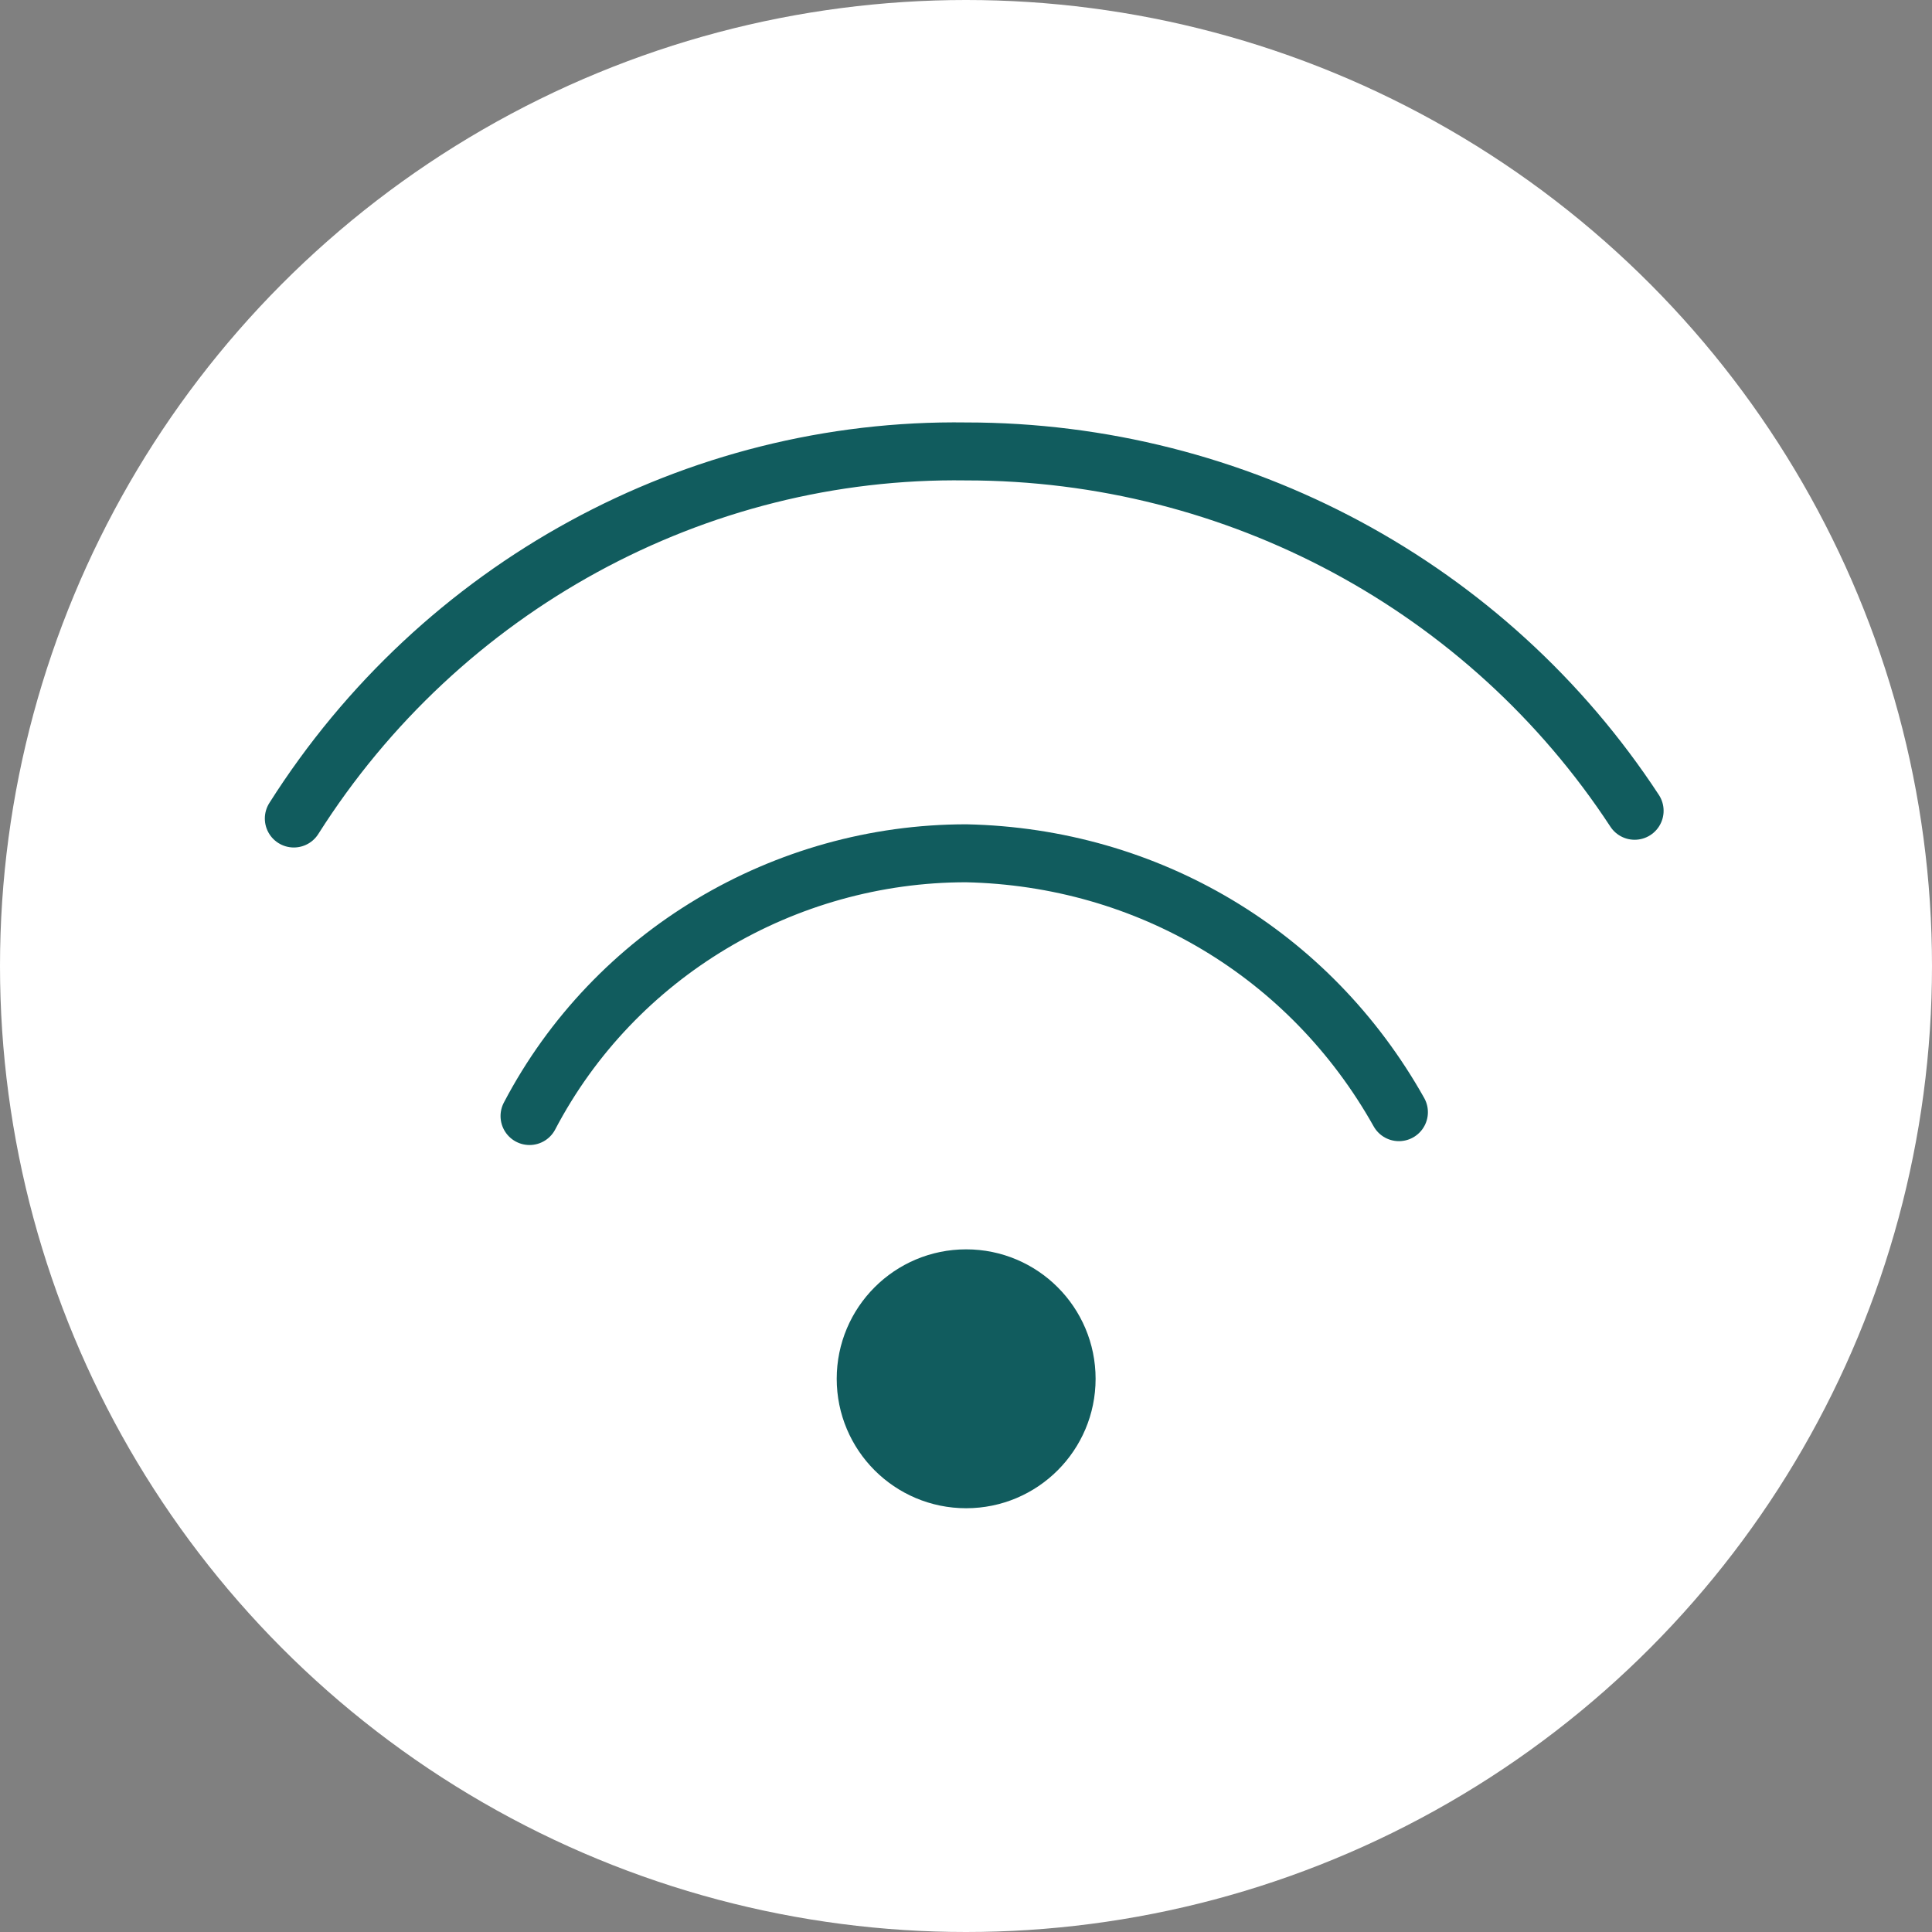
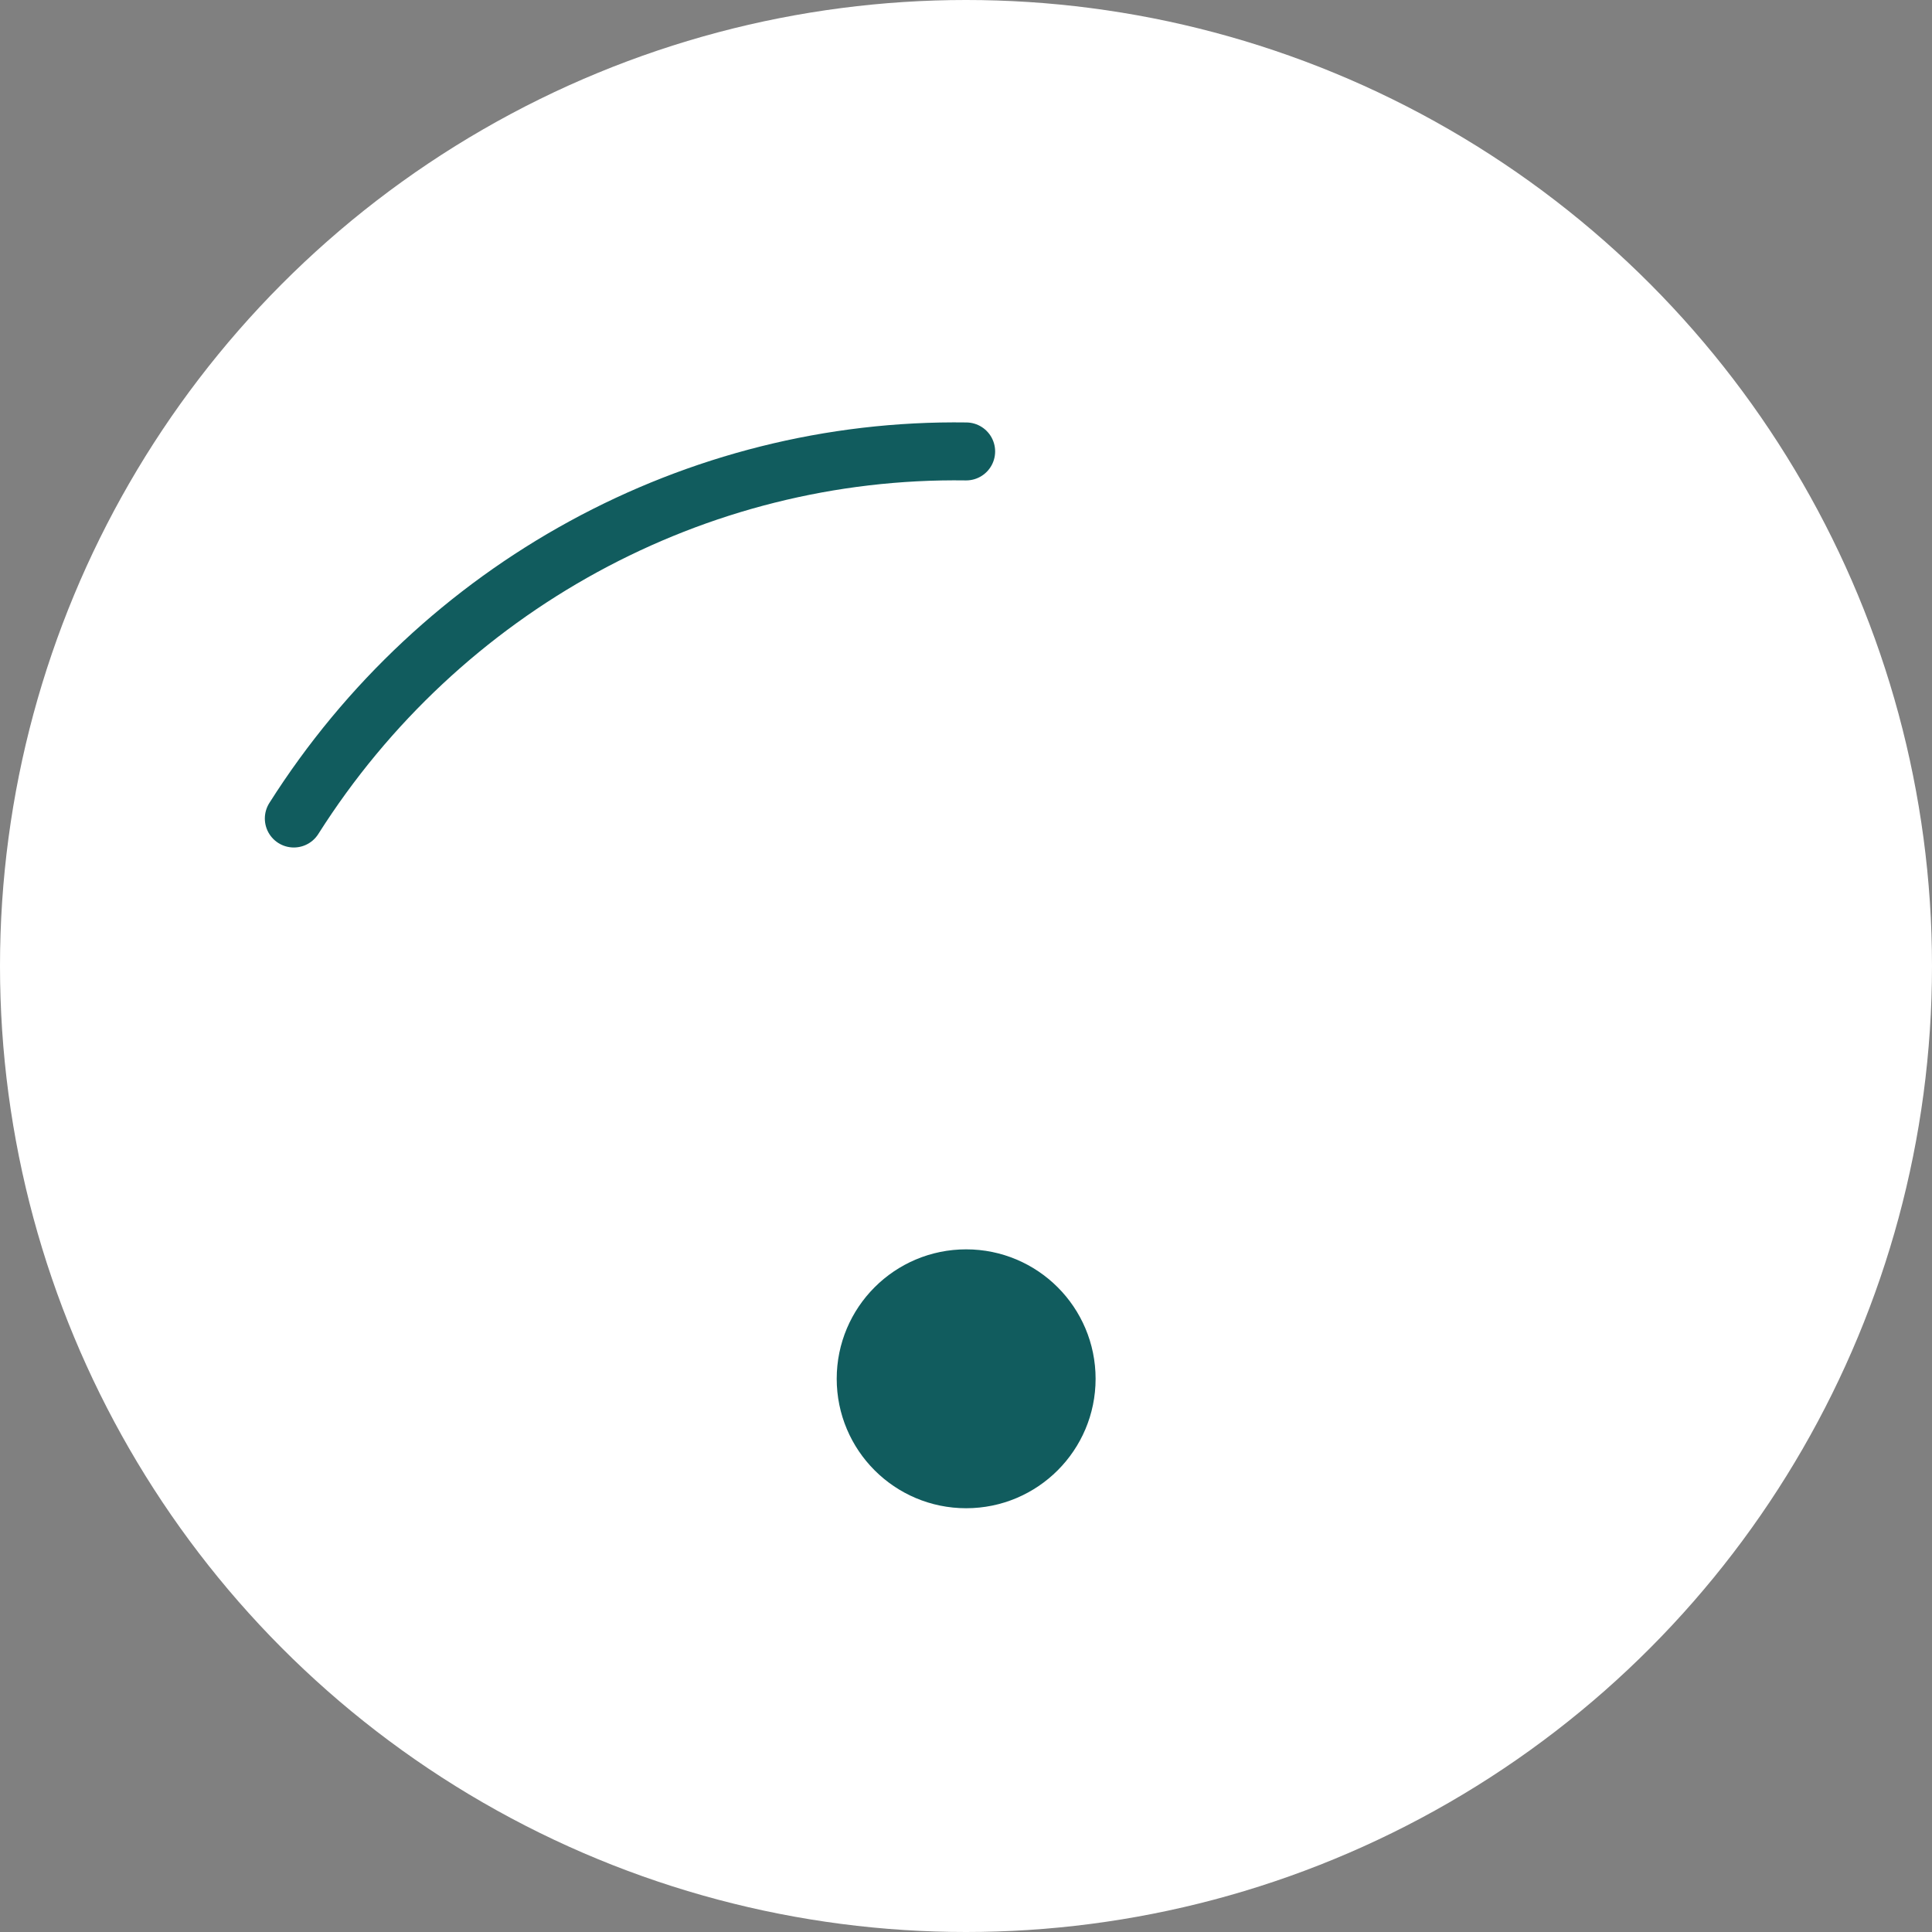
<svg xmlns="http://www.w3.org/2000/svg" id="Layer_1" x="0px" y="0px" viewBox="0 0 50 50" style="enable-background:new 0 0 50 50;" xml:space="preserve">
  <rect x="0" y="0" width="50" height="50" fill="#808080" stroke="none" />
  <style type="text/css">	.st0{fill:#FFFFFF;}	.st1{fill:#115C5E;stroke:#115C5E;stroke-width:1.5;stroke-linecap:round;stroke-linejoin:round;}	.st2{fill:none;stroke:#115C5E;stroke-width:1.5;stroke-linecap:round;stroke-linejoin:round;}</style>
  <g id="lounge-50x50" transform="translate(-2411 -2626)">
    <circle id="Ellipse_978" class="st0" cx="2436" cy="2651" r="25" />
  </g>
  <g id="internet-25x25_00000031919793951205328720000007181504732808377002_">
    <g id="internet-25x25_00000069378976265959162200000011459712831567681434_" transform="translate(-1821 -3450)">
      <g id="Group_12576_00000003081523470975590260000001032293688640451209_" transform="translate(1825.004 3455.983)">
        <ellipse id="Ellipse_483_00000130629830321516411160000004302151385190824840_" class="st1" cx="21" cy="29.7" rx="2.6" ry="2.6" />
-         <path id="Path_35004_00000162348165797407471130000015848041918634889626_" class="st2" d="M9.7,22.9c2.2-4.2,6.6-6.8,11.3-6.8    c4.7,0.1,8.9,2.6,11.2,6.7" />
-         <path id="Path_35006_00000029017003333431701080000004511568352167267719_" class="st2" d="M3.6,15.2c3.8-6,10.4-9.6,17.4-9.5    c7,0,13.5,3.5,17.3,9.3" />
+         <path id="Path_35006_00000029017003333431701080000004511568352167267719_" class="st2" d="M3.6,15.2c3.8-6,10.4-9.6,17.4-9.5    " />
      </g>
    </g>
  </g>
</svg>